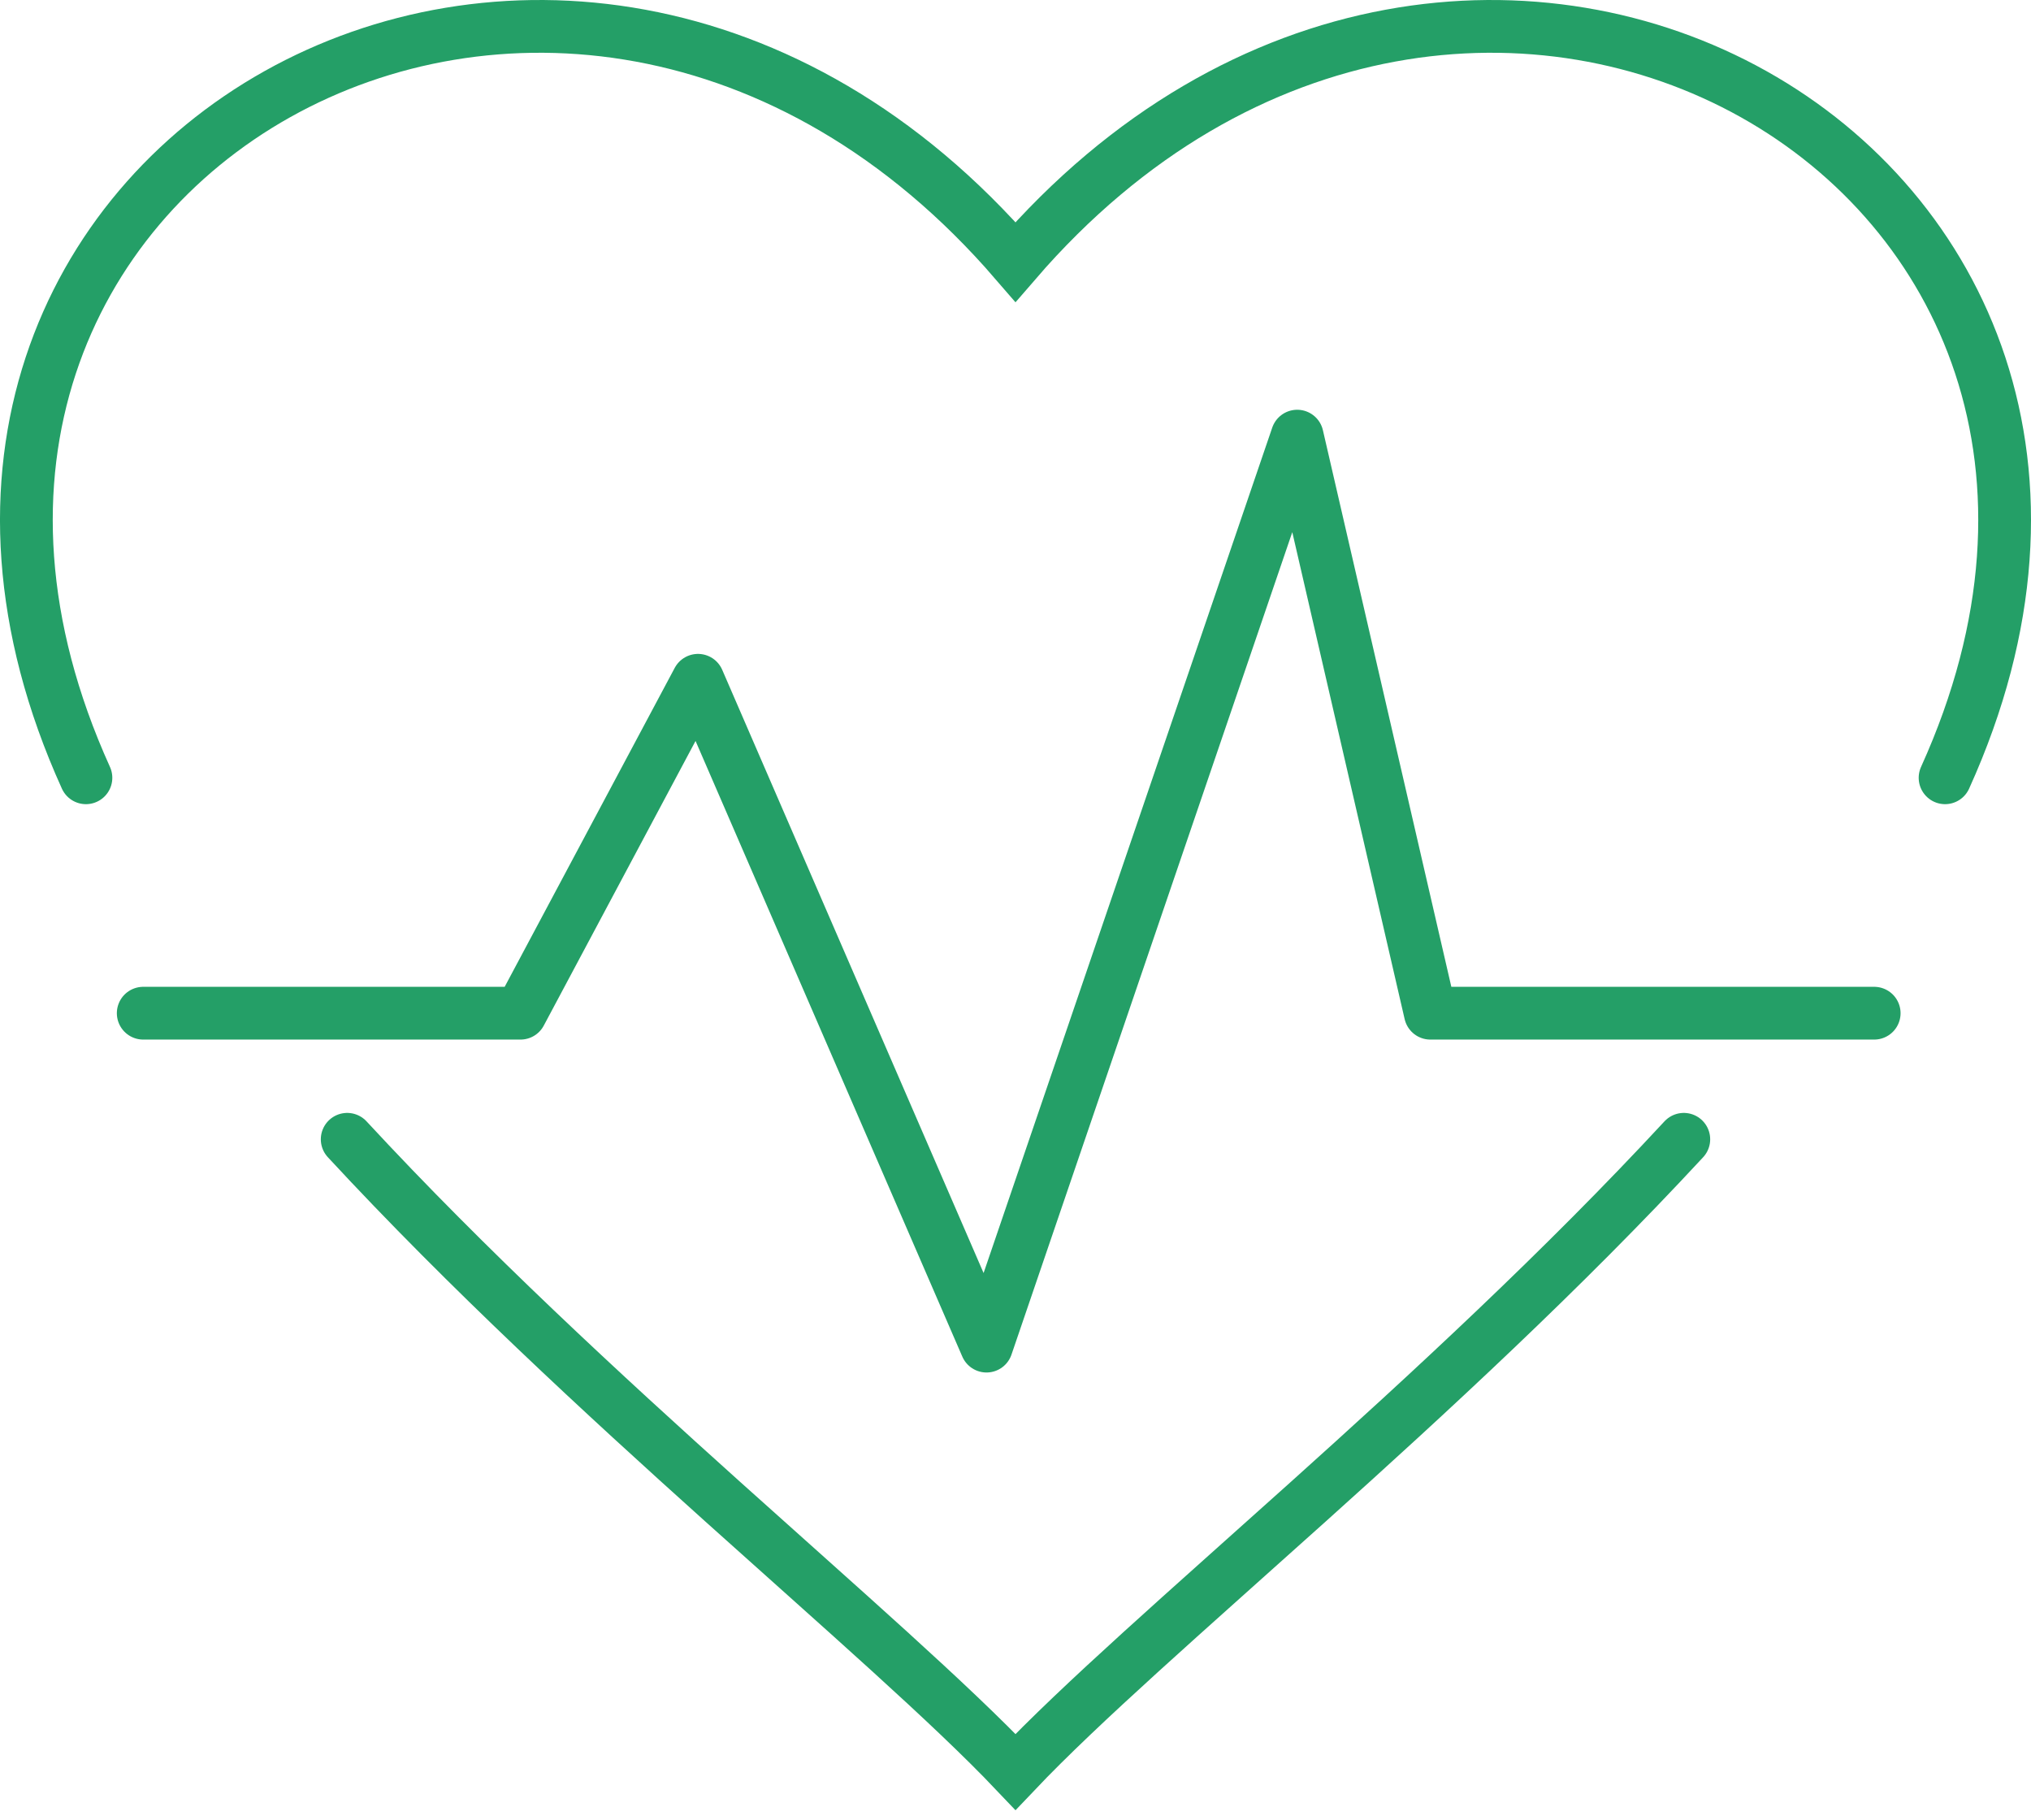
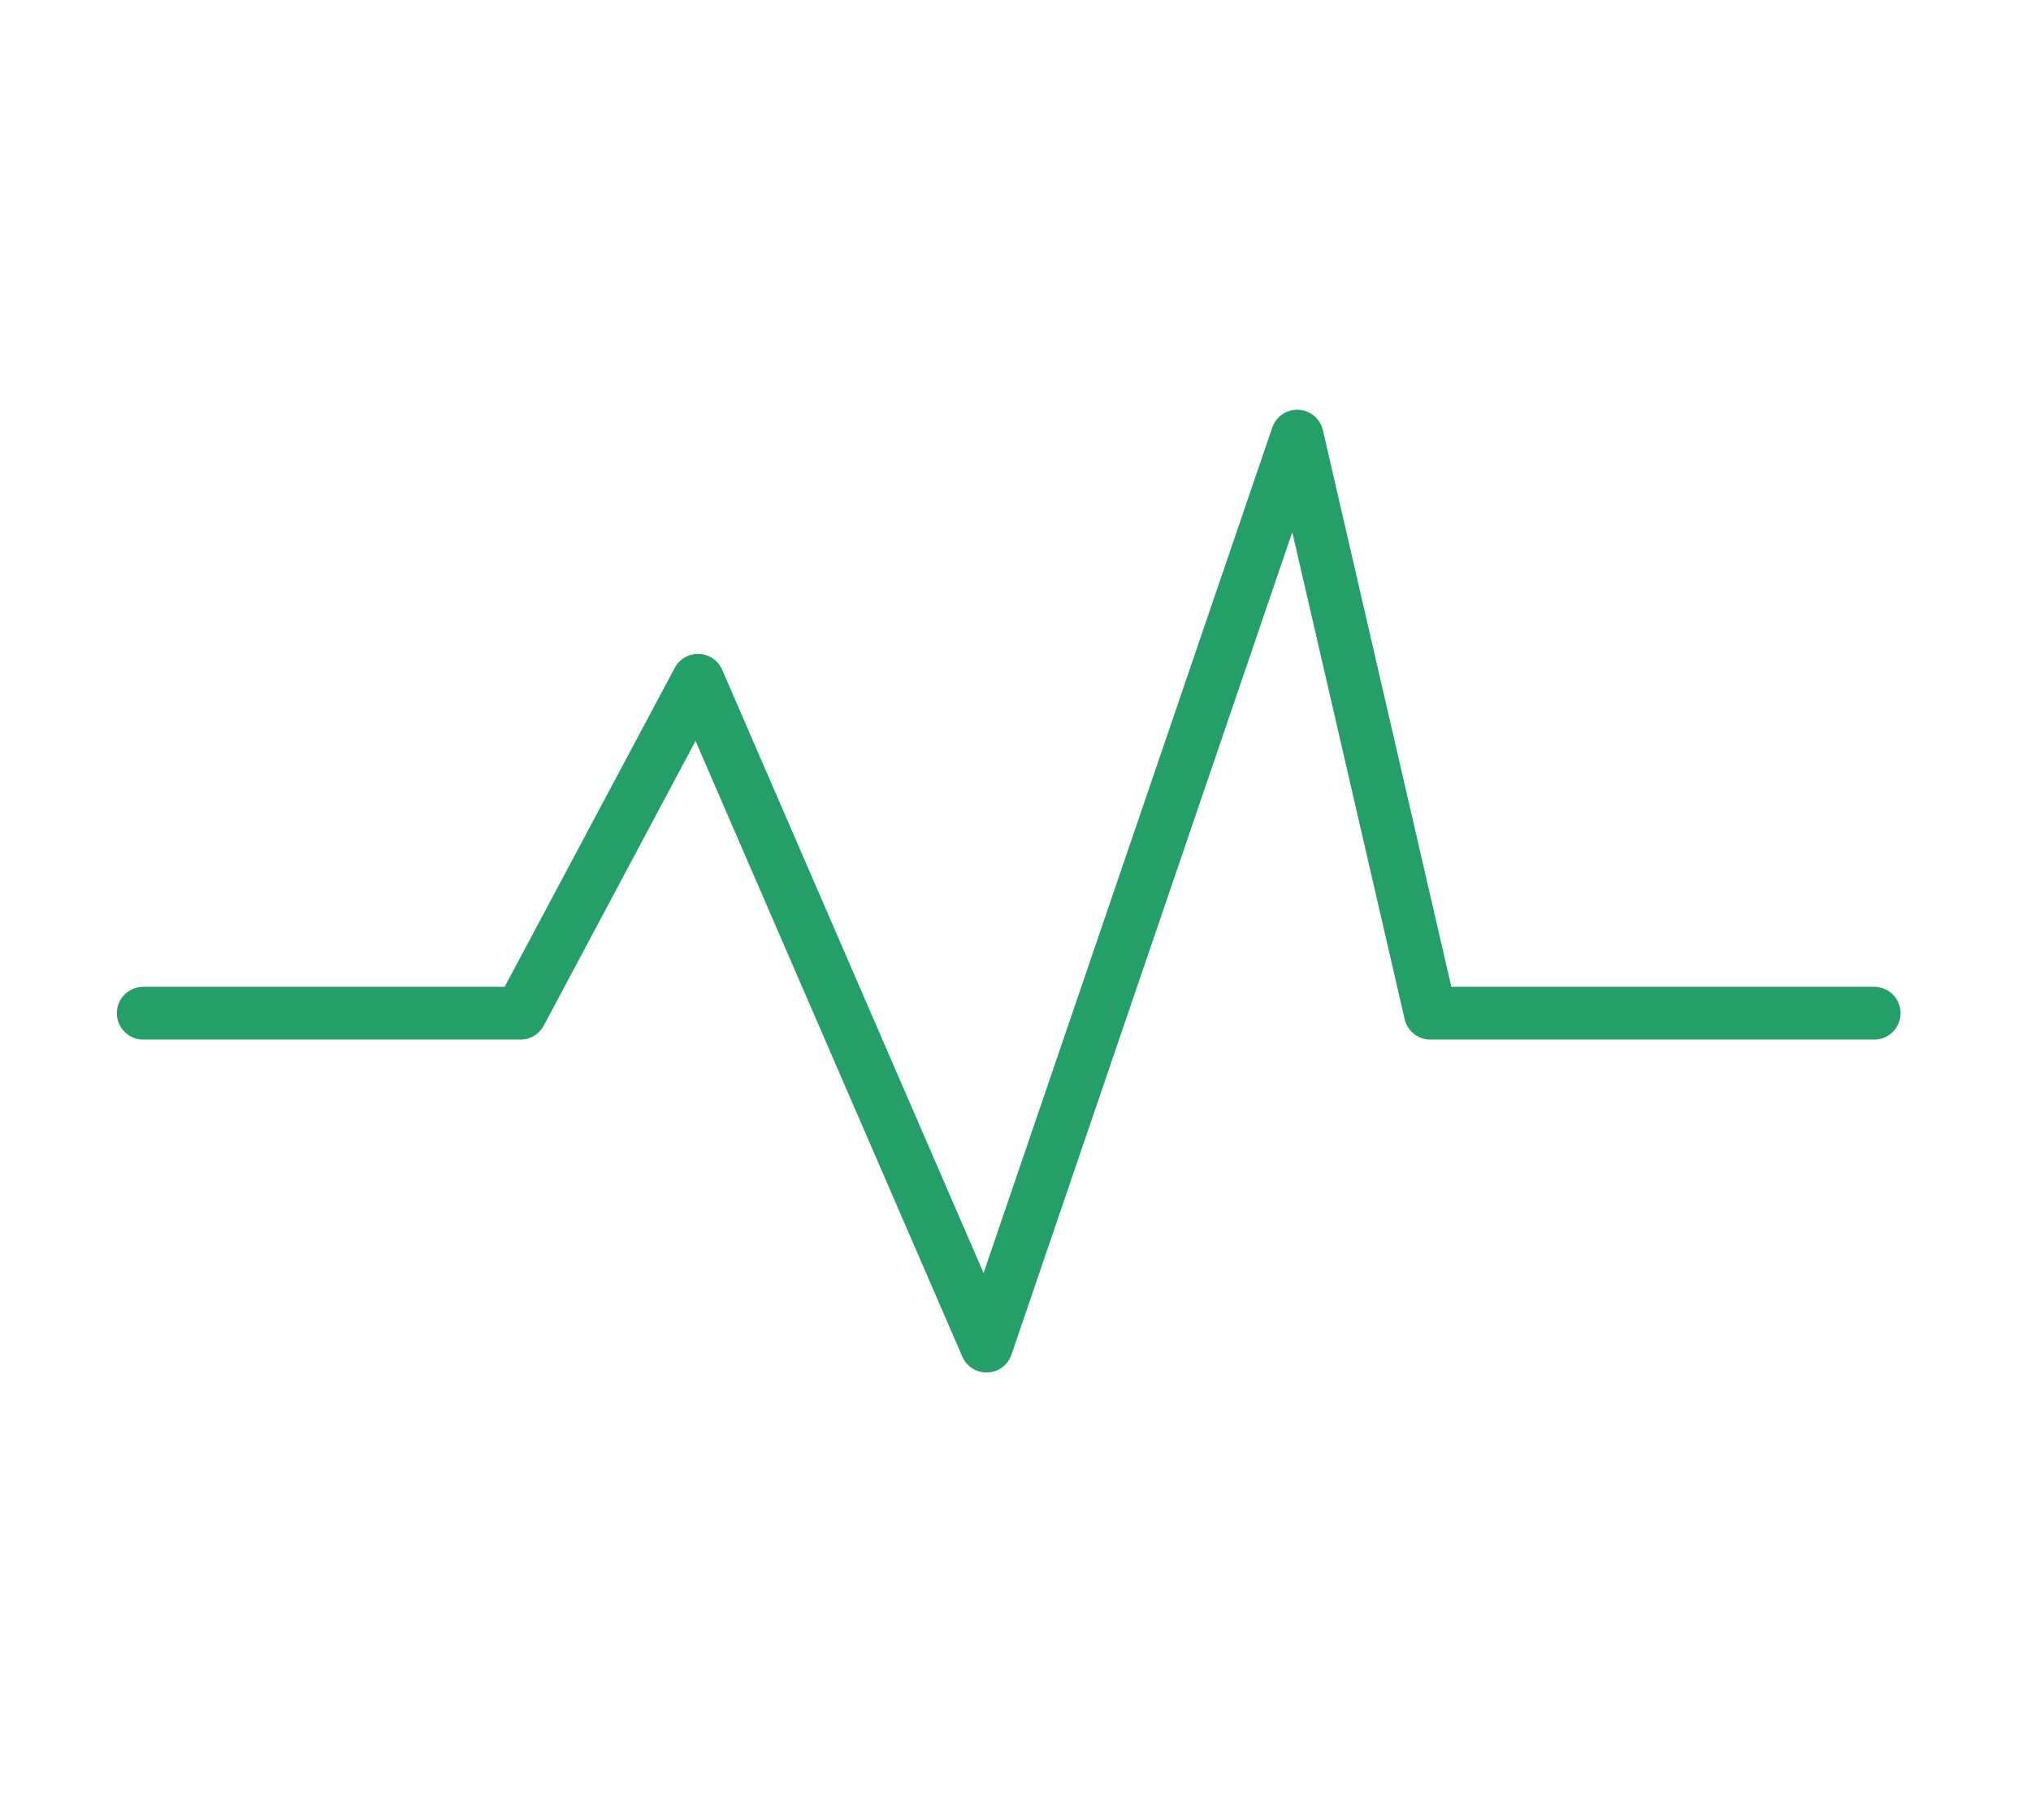
<svg xmlns="http://www.w3.org/2000/svg" width="77" height="69" viewBox="0 0 77 69" fill="none">
  <path d="M5.43 38.408H19.733L26.463 25.788L37.401 51.028L49.18 16.533L54.228 38.408H71.055" stroke="#249F67" stroke-width="2" stroke-linecap="round" stroke-linejoin="round" />
-   <path d="M73.742 29.484C84.249 6.296 55.63 -9.915 38.5 9.929C21.37 -9.915 -7.249 6.296 3.258 29.484M13.163 43.188C22.348 53.108 33.538 61.944 38.5 67.17C43.462 61.944 54.652 53.108 63.837 43.188" stroke="#249F67" stroke-width="2" stroke-linecap="round" />
</svg>